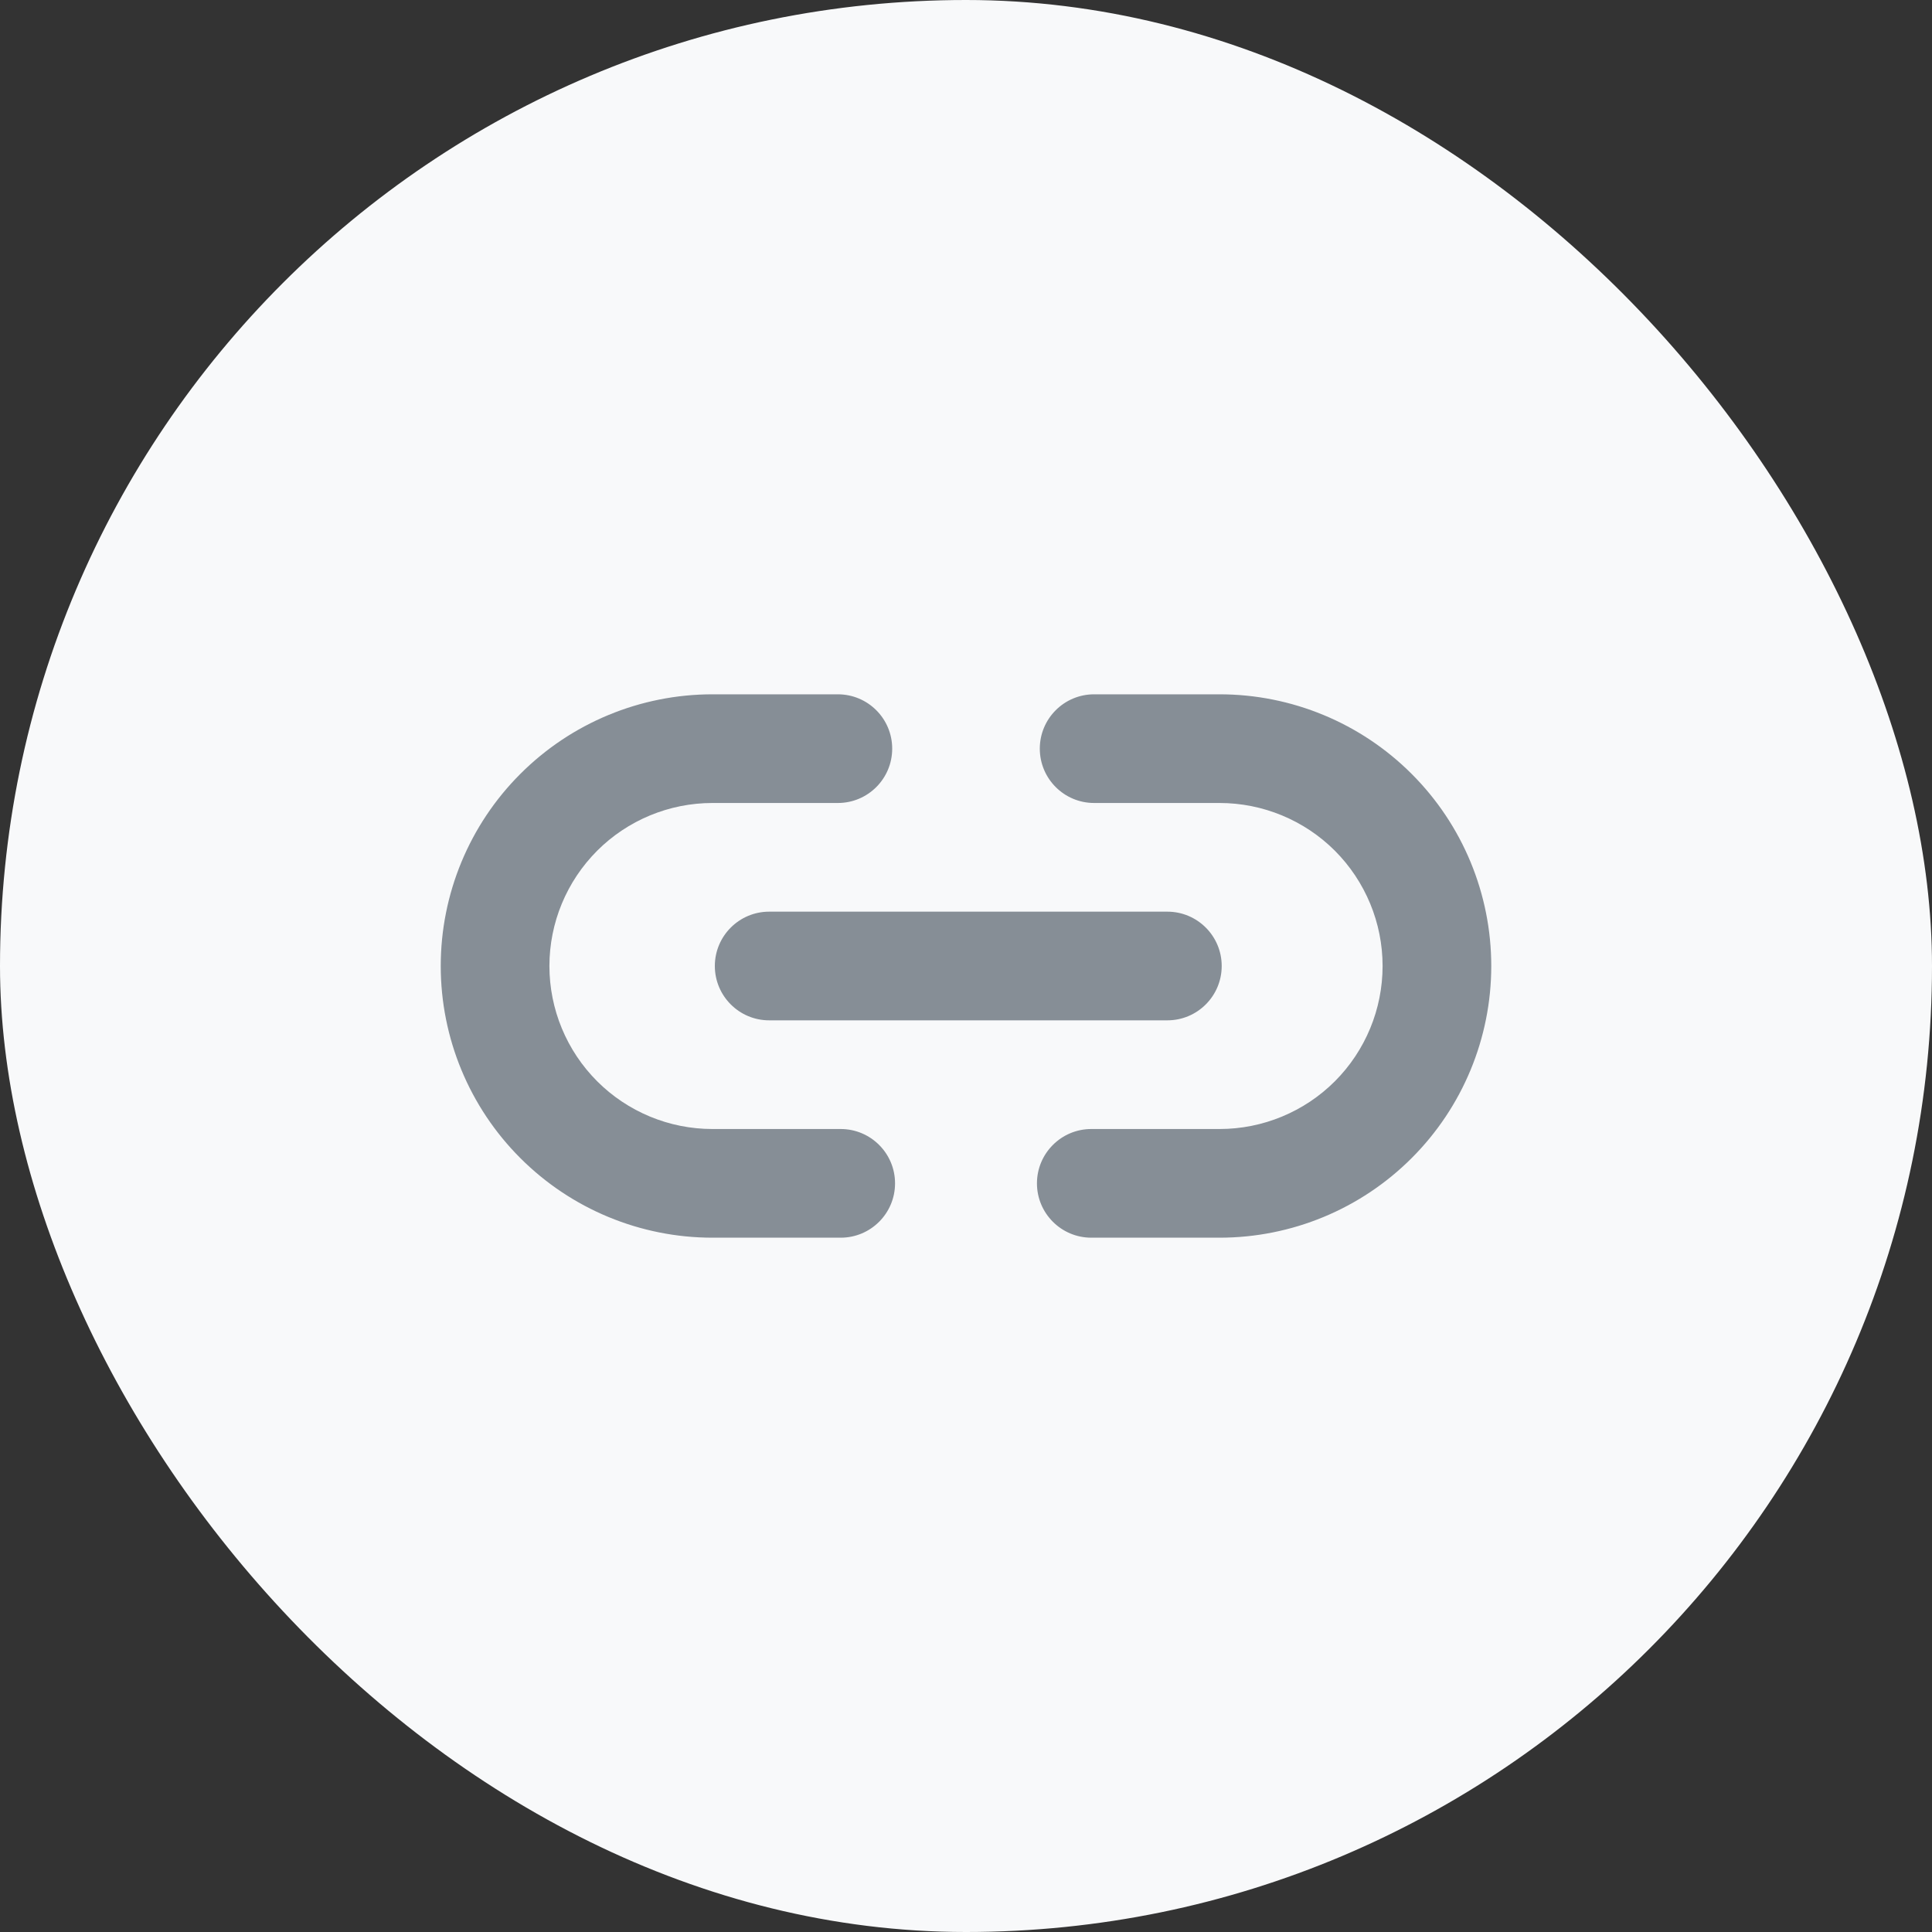
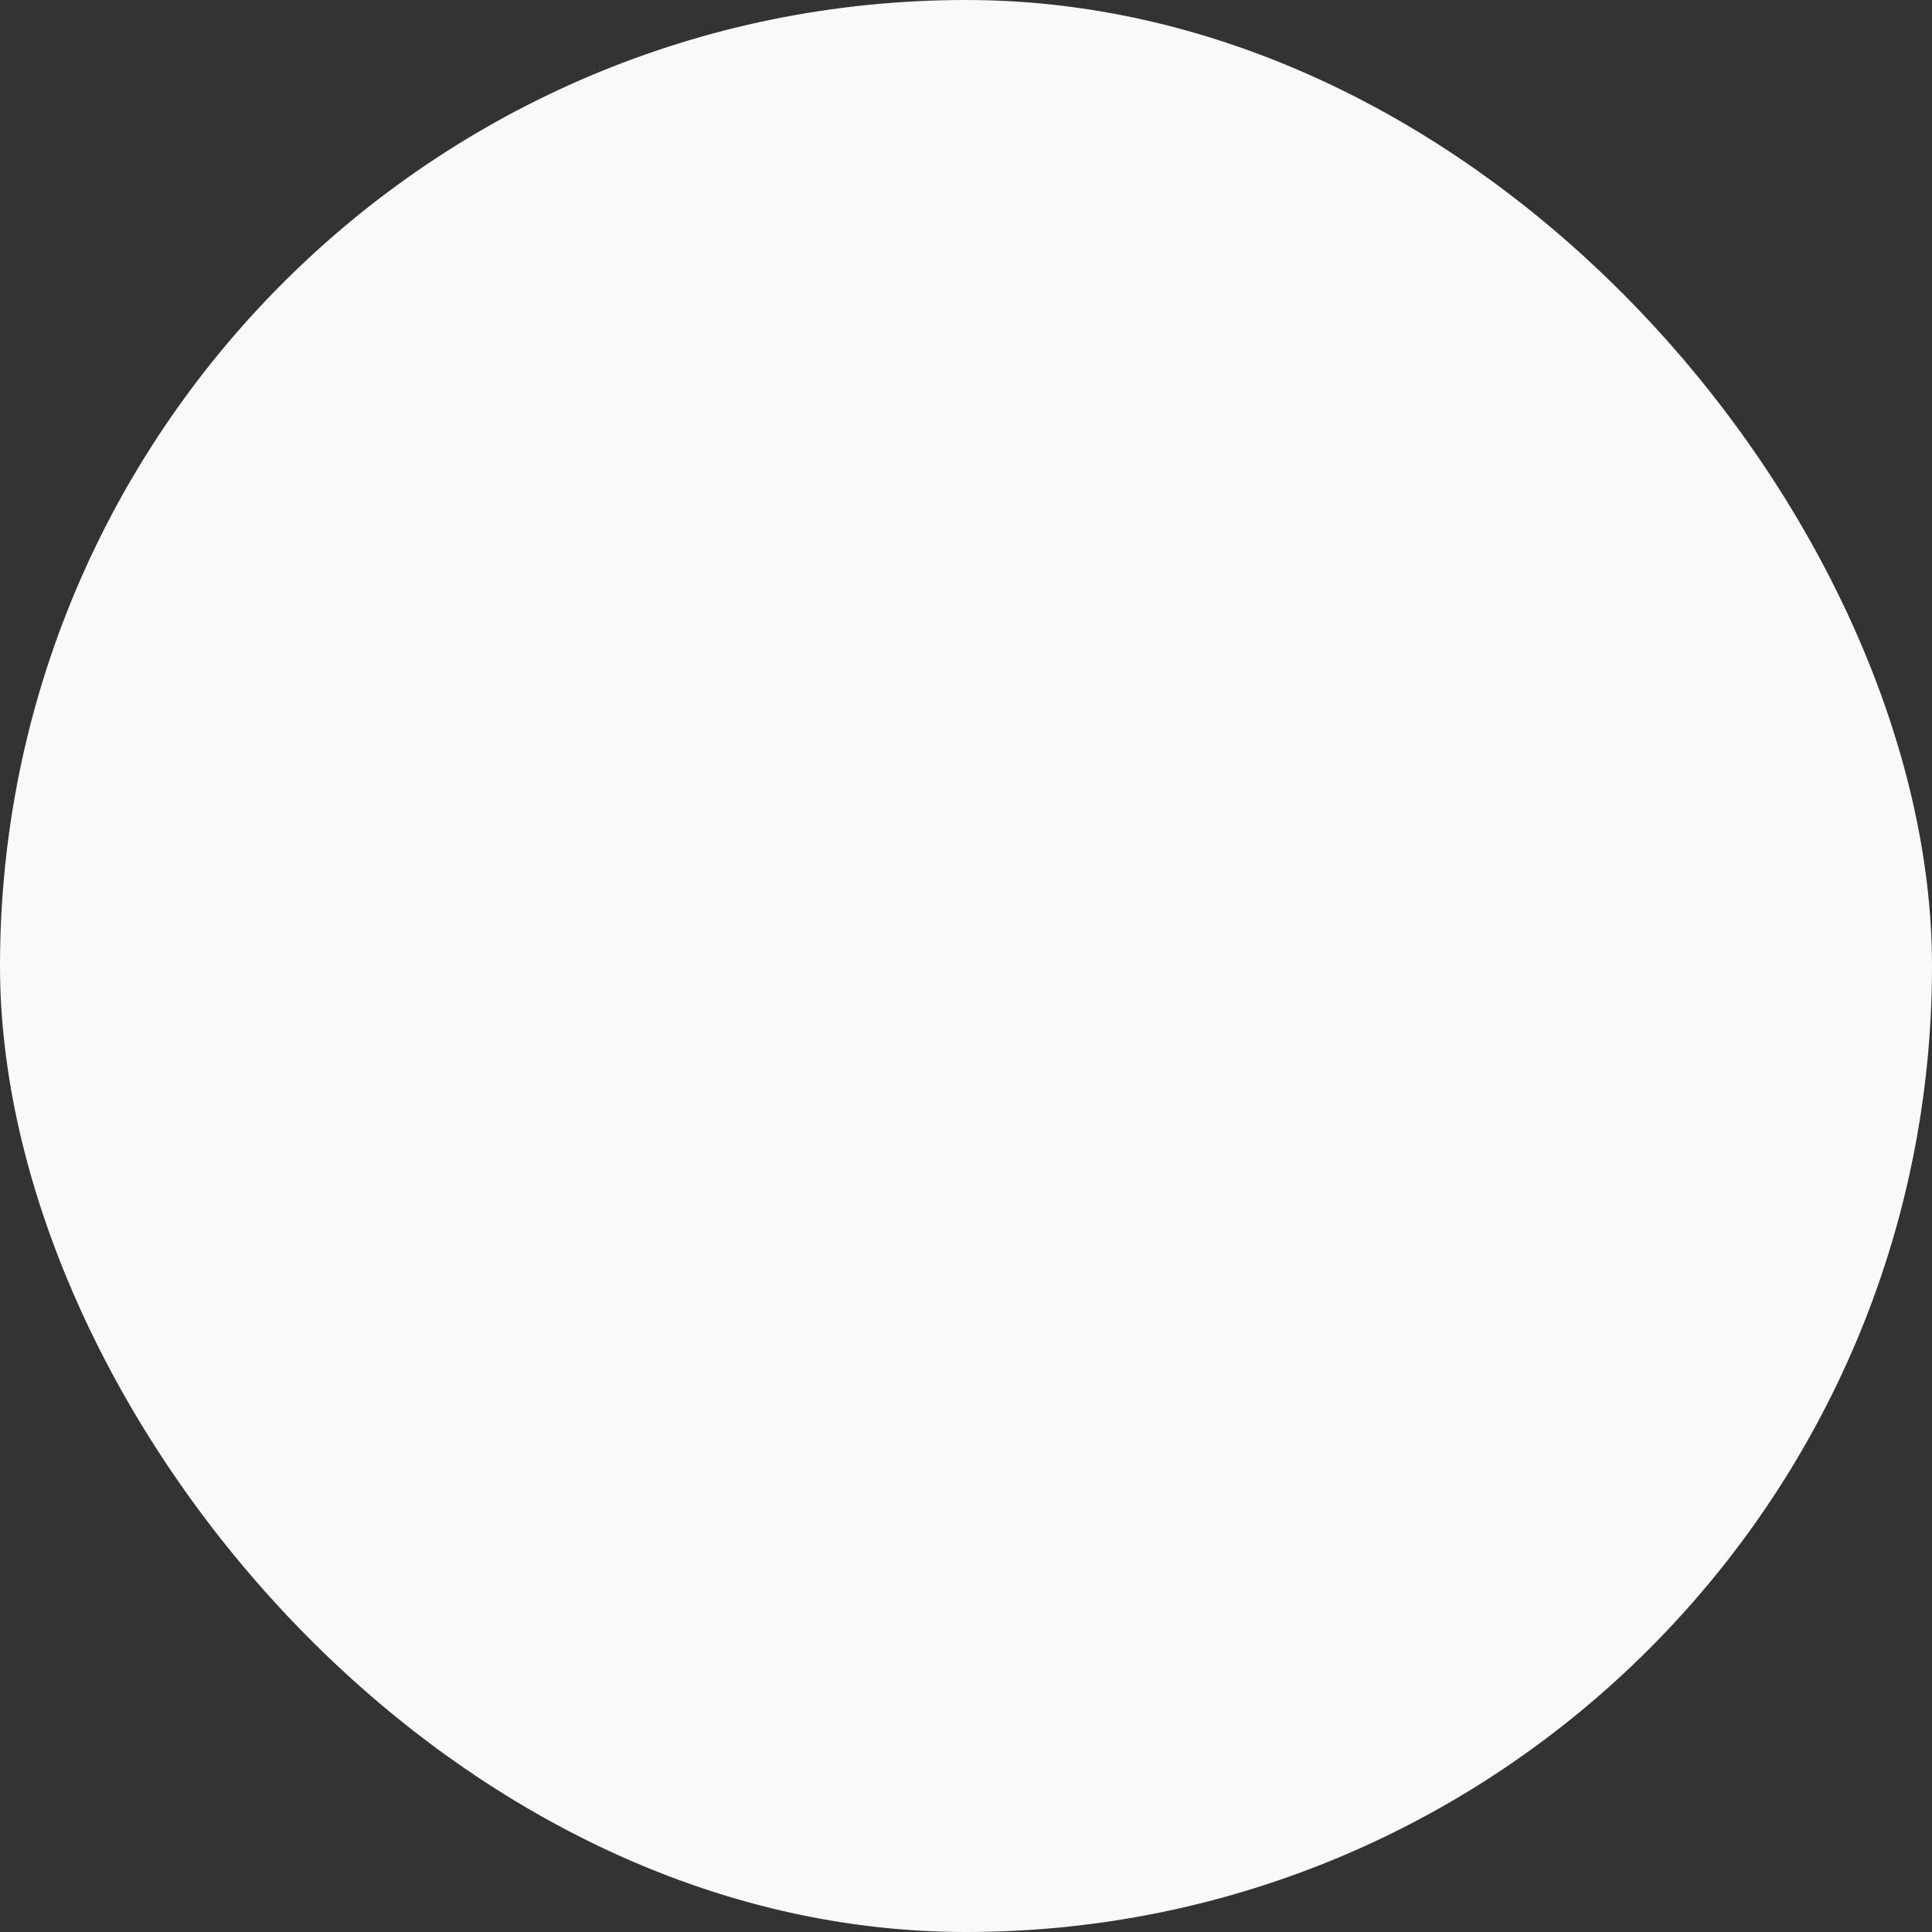
<svg xmlns="http://www.w3.org/2000/svg" width="40" height="40" viewBox="0 0 40 40" fill="none">
  <rect x="0" y="0" width="40" height="40" fill="#333333" stroke="none" />
  <rect width="40" height="40" rx="20" fill="#F8F9FA" />
-   <path fill-rule="evenodd" clip-rule="evenodd" d="M14.75 16.625C13.855 16.625 12.996 16.981 12.364 17.613C11.731 18.247 11.375 19.105 11.375 20C11.375 20.895 11.731 21.754 12.364 22.387C12.996 23.019 13.855 23.375 14.75 23.375H17.406C18.027 23.375 18.531 23.879 18.531 24.5C18.531 25.121 18.027 25.625 17.406 25.625H14.75C13.258 25.625 11.827 25.032 10.773 23.977C9.718 22.923 9.125 21.492 9.125 20C9.125 18.508 9.718 17.077 10.773 16.023C11.827 14.968 13.258 14.375 14.75 14.375H17.347C17.969 14.375 18.472 14.879 18.472 15.5C18.472 16.121 17.969 16.625 17.347 16.625H14.75ZM21.528 15.5C21.528 14.879 22.031 14.375 22.653 14.375H25.25C26.742 14.375 28.173 14.968 29.227 16.023C30.282 17.077 30.875 18.508 30.875 20C30.875 21.492 30.282 22.923 29.227 23.977C28.173 25.032 26.742 25.625 25.25 25.625H22.594C21.973 25.625 21.469 25.121 21.469 24.5C21.469 23.879 21.973 23.375 22.594 23.375H25.25C26.145 23.375 27.004 23.019 27.637 22.387C28.269 21.754 28.625 20.895 28.625 20C28.625 19.105 28.269 18.247 27.637 17.613C27.004 16.981 26.145 16.625 25.25 16.625H22.653C22.031 16.625 21.528 16.121 21.528 15.5ZM14.8 20C14.8 19.379 15.304 18.875 15.925 18.875H24.169C24.79 18.875 25.294 19.379 25.294 20C25.294 20.621 24.79 21.125 24.169 21.125H15.925C15.304 21.125 14.8 20.621 14.8 20Z" fill="#868E96" />
</svg>